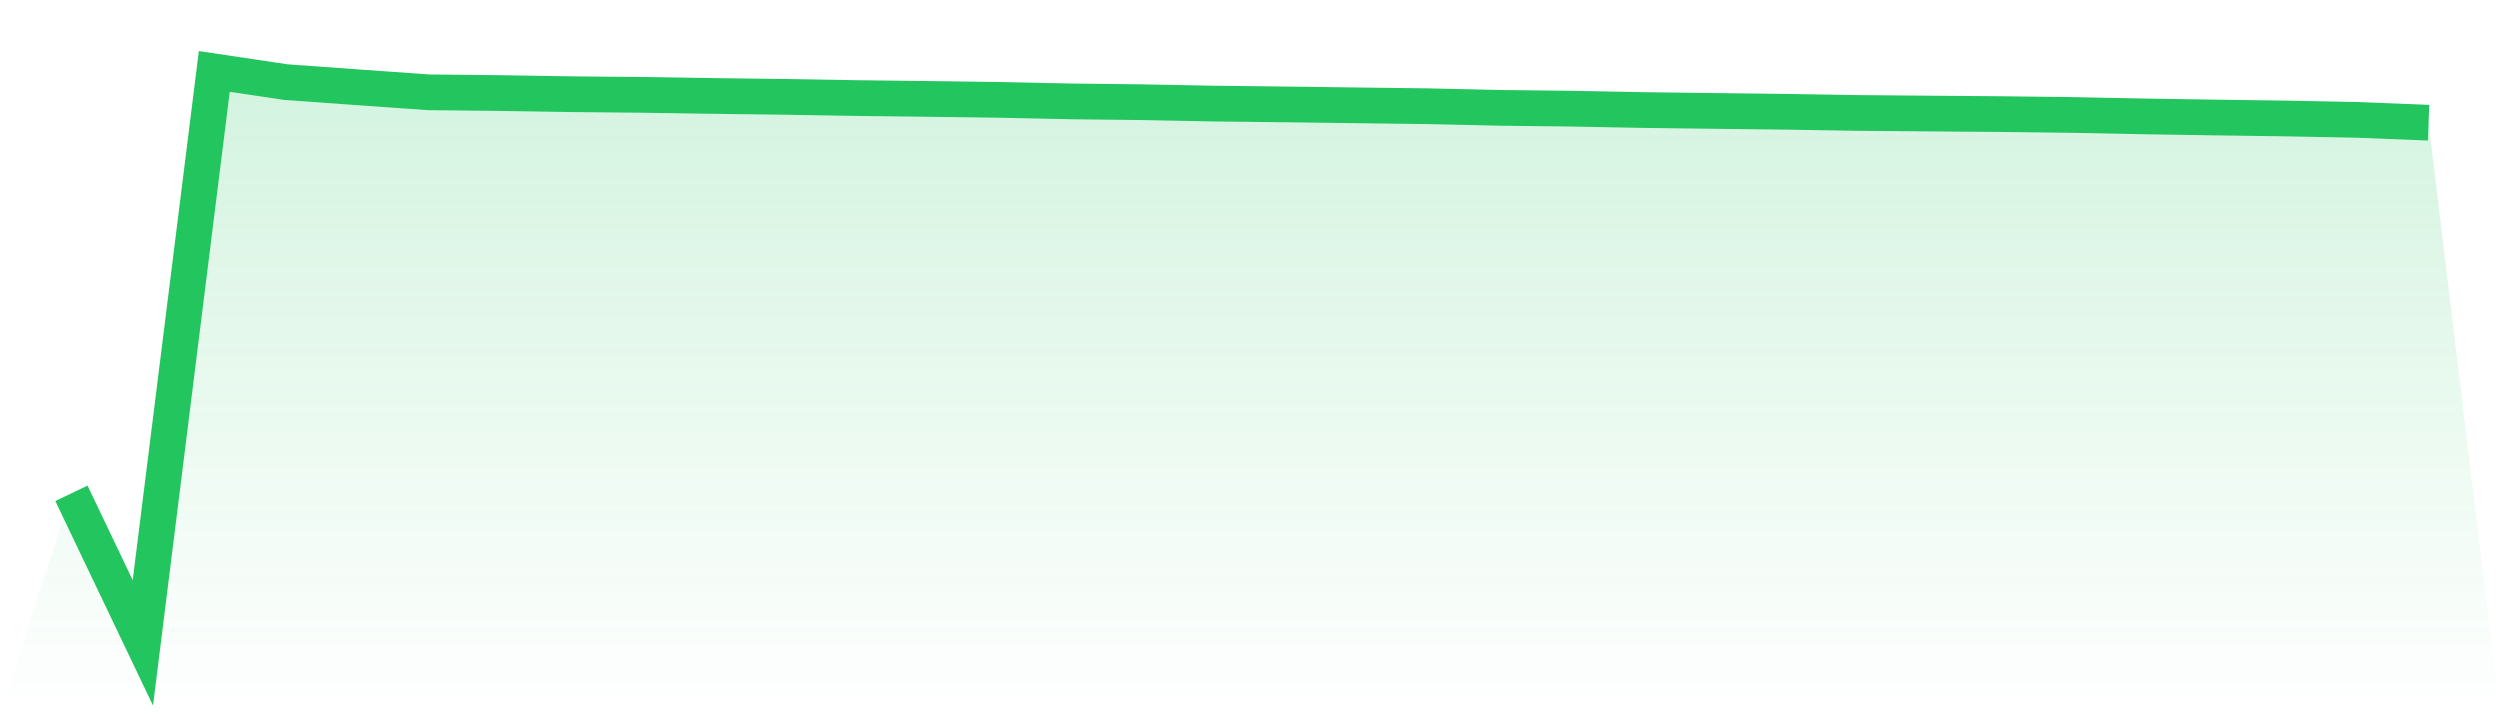
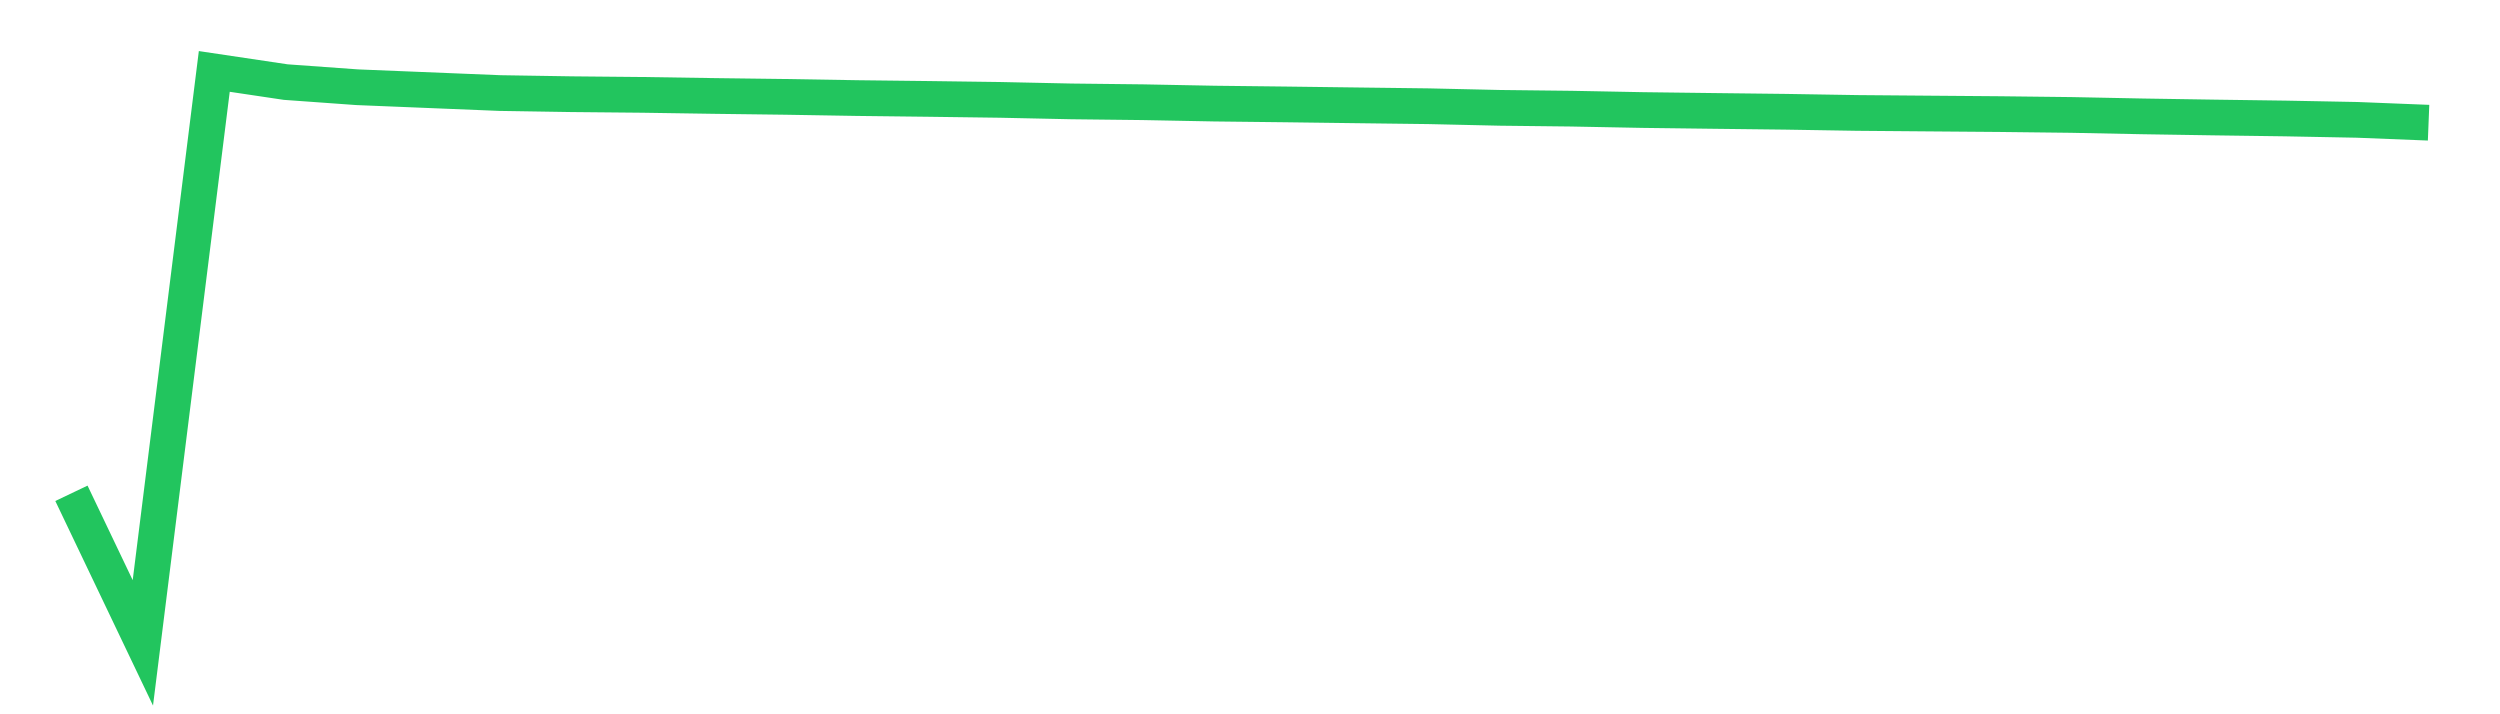
<svg xmlns="http://www.w3.org/2000/svg" viewBox="0 0 140 40">
  <defs>
    <linearGradient id="gradient" x1="0" x2="0" y1="0" y2="1">
      <stop offset="0%" stop-color="#22c55e" stop-opacity="0.2" />
      <stop offset="100%" stop-color="#22c55e" stop-opacity="0" />
    </linearGradient>
  </defs>
-   <path d="M4,27.625 L4,27.625 L8,36 L12,4 L16,4.597 L20,4.885 L24,5.169 L28,5.211 L32,5.275 L36,5.313 L40,5.374 L44,5.425 L48,5.492 L52,5.539 L56,5.593 L60,5.678 L64,5.724 L68,5.801 L72,5.847 L76,5.899 L80,5.949 L84,6.039 L88,6.085 L92,6.162 L96,6.212 L100,6.259 L104,6.325 L108,6.358 L112,6.39 L116,6.437 L120,6.517 L124,6.58 L128,6.635 L132,6.712 L136,6.871 L140,40 L0,40 z" fill="url(#gradient)" />
-   <path d="M4,27.625 L4,27.625 L8,36 L12,4 L16,4.597 L20,4.885 L24,5.169 L28,5.211 L32,5.275 L36,5.313 L40,5.374 L44,5.425 L48,5.492 L52,5.539 L56,5.593 L60,5.678 L64,5.724 L68,5.801 L72,5.847 L76,5.899 L80,5.949 L84,6.039 L88,6.085 L92,6.162 L96,6.212 L100,6.259 L104,6.325 L108,6.358 L112,6.39 L116,6.437 L120,6.517 L124,6.58 L128,6.635 L132,6.712 L136,6.871" fill="none" stroke="#22c55e" stroke-width="2" />
+   <path d="M4,27.625 L4,27.625 L8,36 L12,4 L16,4.597 L20,4.885 L28,5.211 L32,5.275 L36,5.313 L40,5.374 L44,5.425 L48,5.492 L52,5.539 L56,5.593 L60,5.678 L64,5.724 L68,5.801 L72,5.847 L76,5.899 L80,5.949 L84,6.039 L88,6.085 L92,6.162 L96,6.212 L100,6.259 L104,6.325 L108,6.358 L112,6.39 L116,6.437 L120,6.517 L124,6.58 L128,6.635 L132,6.712 L136,6.871" fill="none" stroke="#22c55e" stroke-width="2" />
</svg>